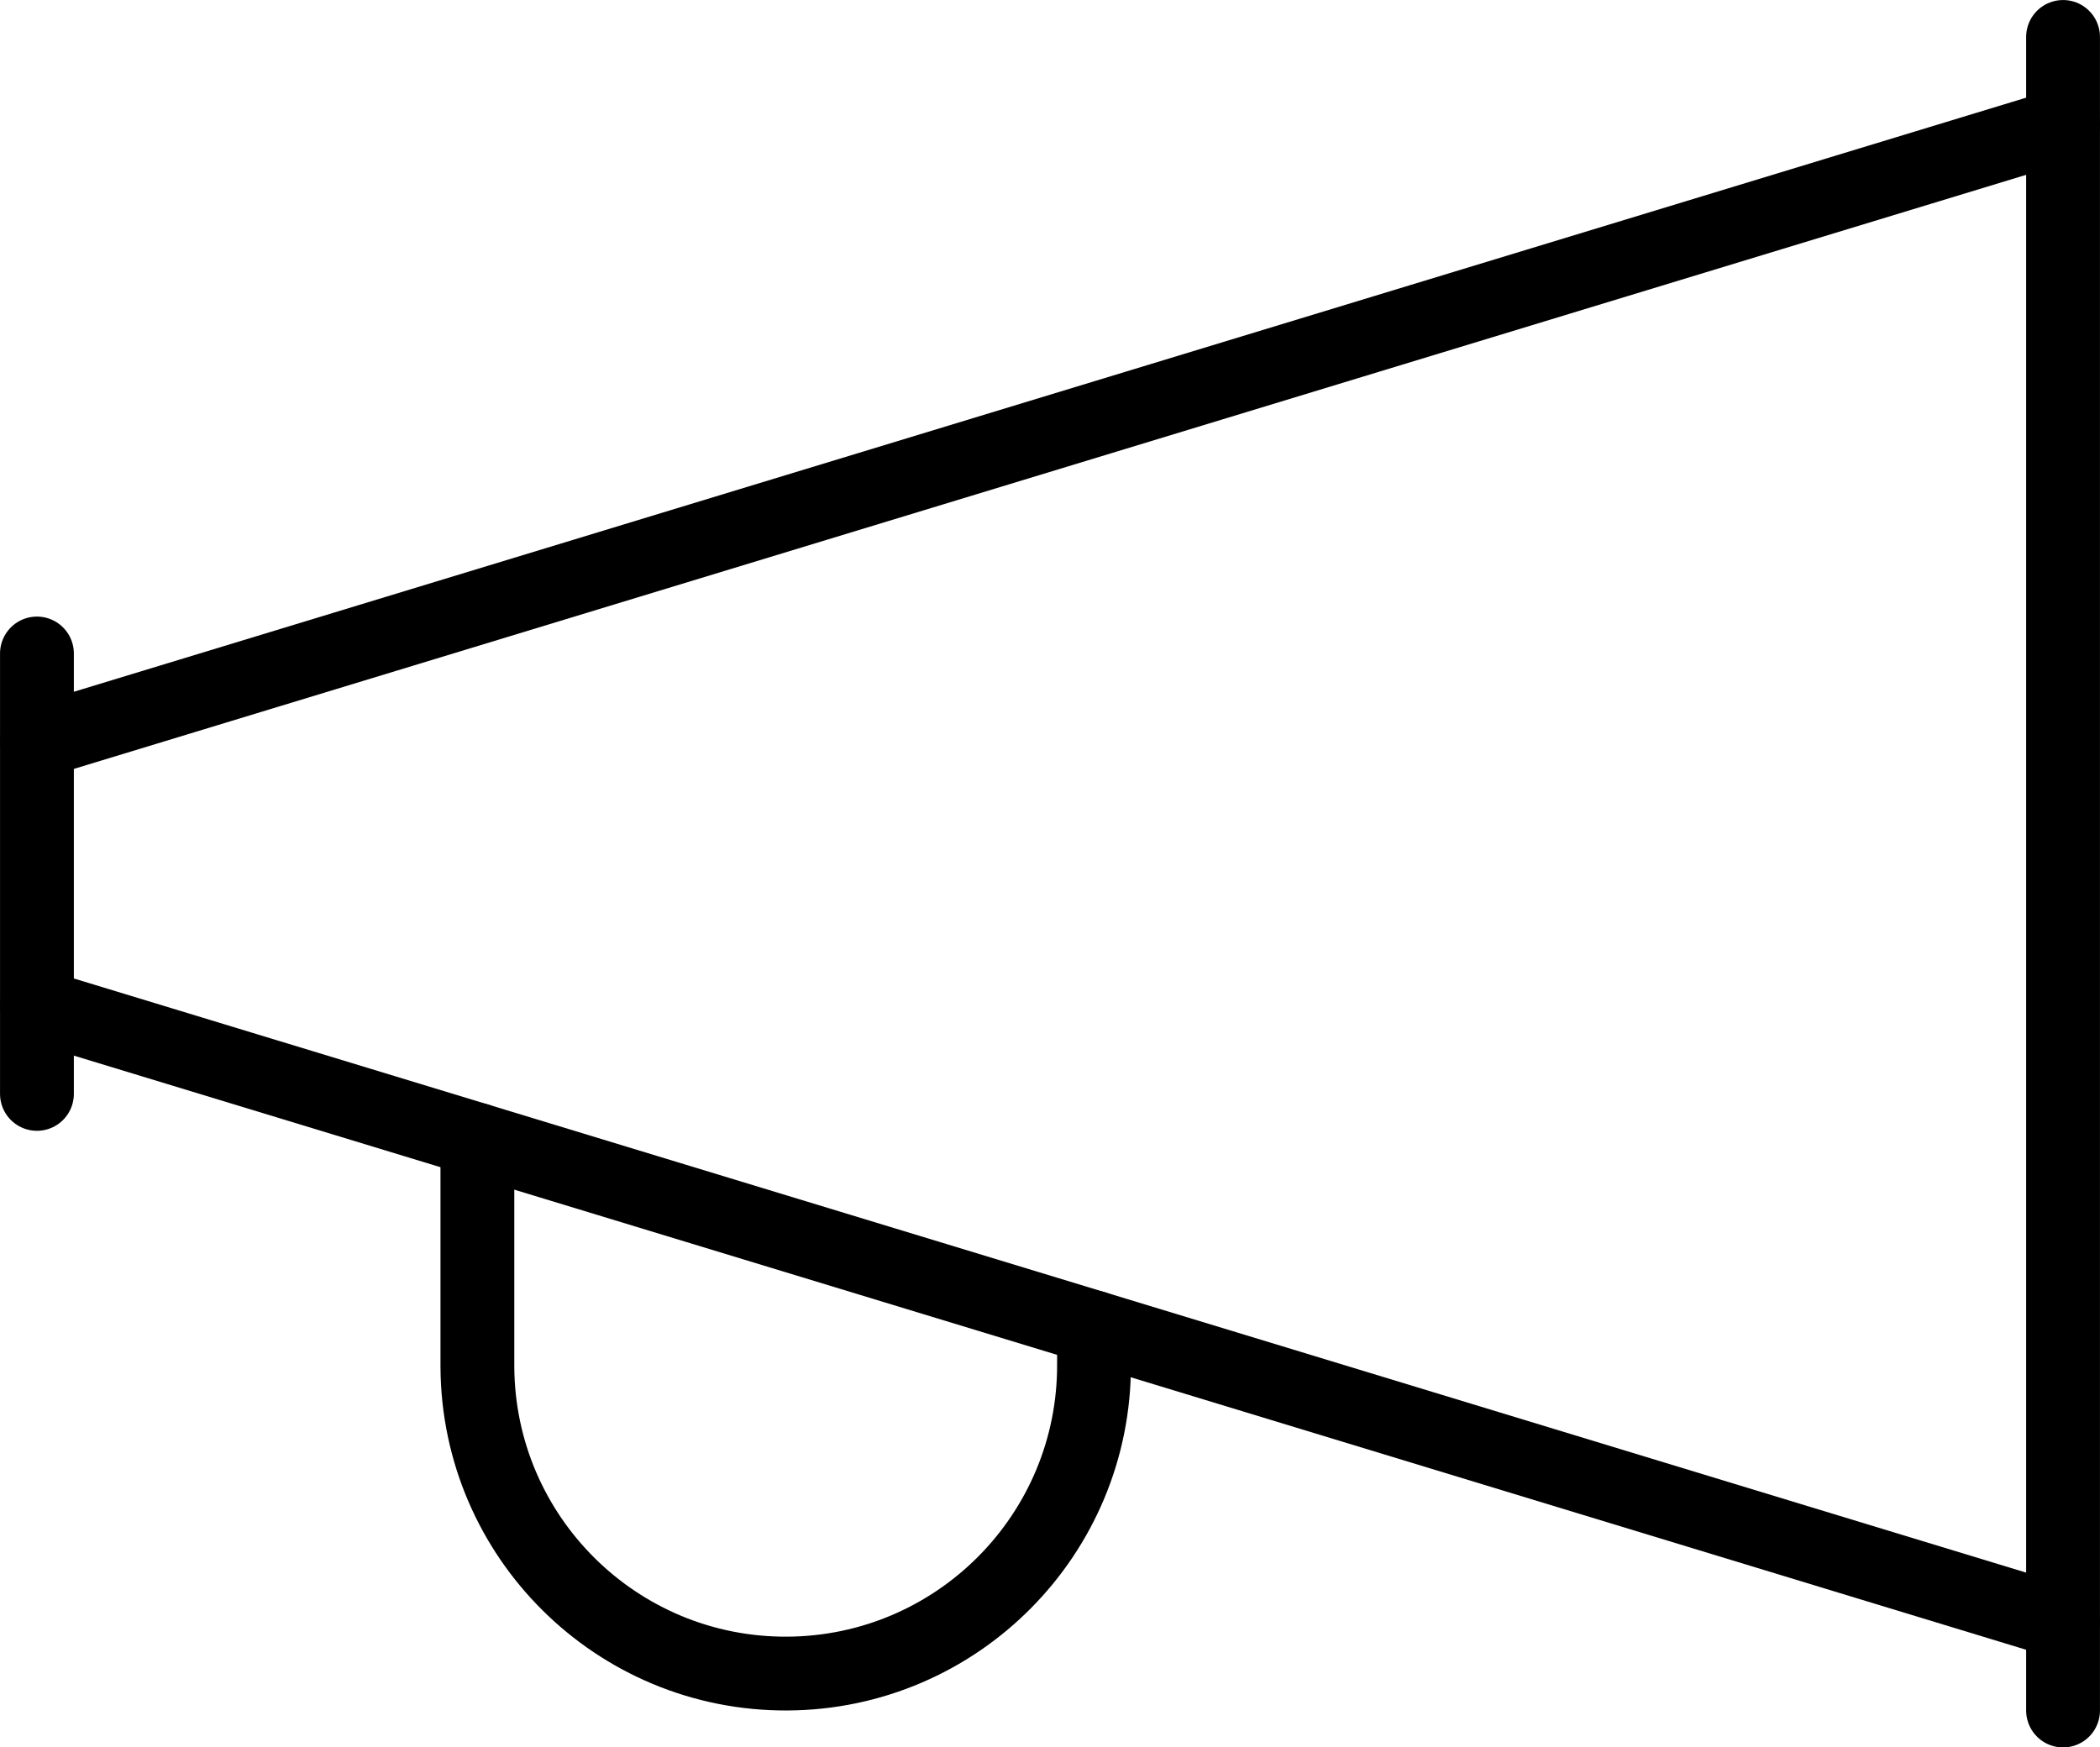
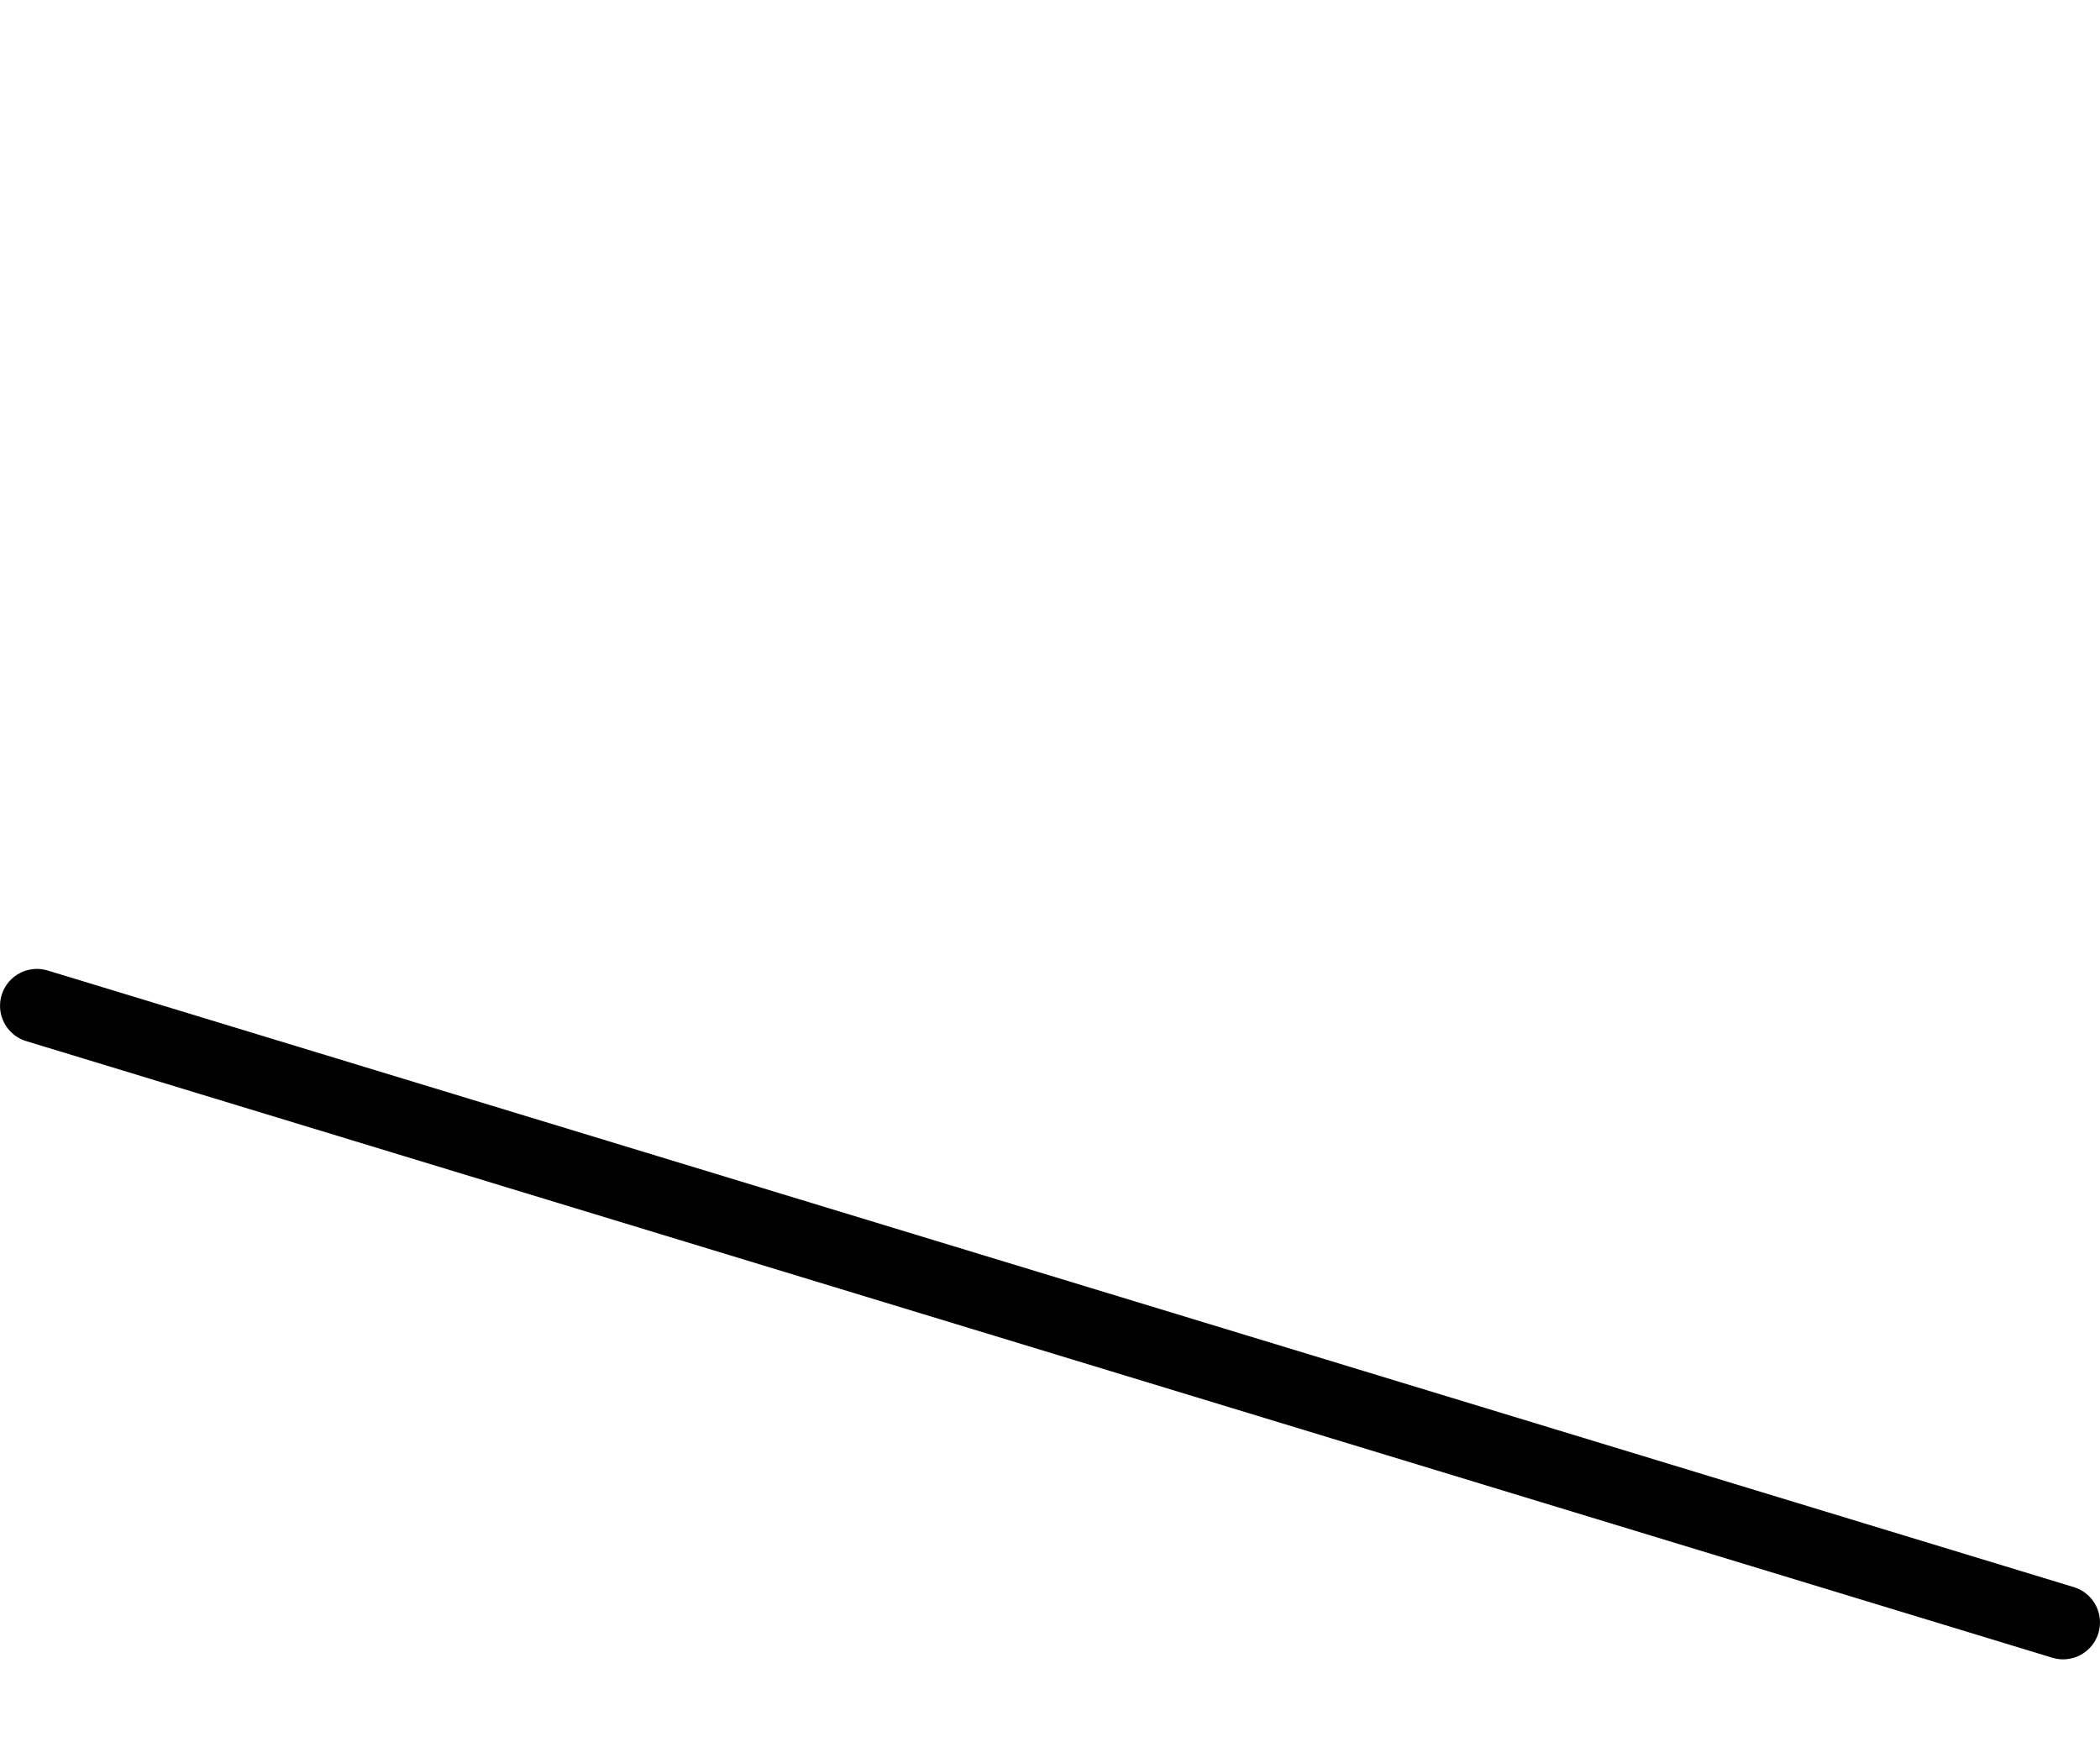
<svg xmlns="http://www.w3.org/2000/svg" id="_レイヤー_2" viewBox="0 0 33.995 28.29">
  <defs>
    <style>.cls-1{fill:none;stroke:#000;stroke-linecap:round;stroke-linejoin:round;stroke-width:1.195px;}</style>
  </defs>
  <g id="menu">
-     <line class="cls-1" x1=".598" y1="10.58" x2=".598" y2="17.71" />
-     <line class="cls-1" x1="33.397" y1=".598" x2="33.397" y2="27.693" />
-     <line class="cls-1" x1=".598" y1="12.006" x2="33.397" y2="2.024" />
    <line class="cls-1" x1=".598" y1="16.284" x2="33.397" y2="26.267" />
-     <path class="cls-1" d="m7.728,18.454v3.673c.013,2.755,2.256,4.981,5.014,4.968,2.757-.013,4.981-2.259,4.968-5.014v-.589" />
  </g>
</svg>